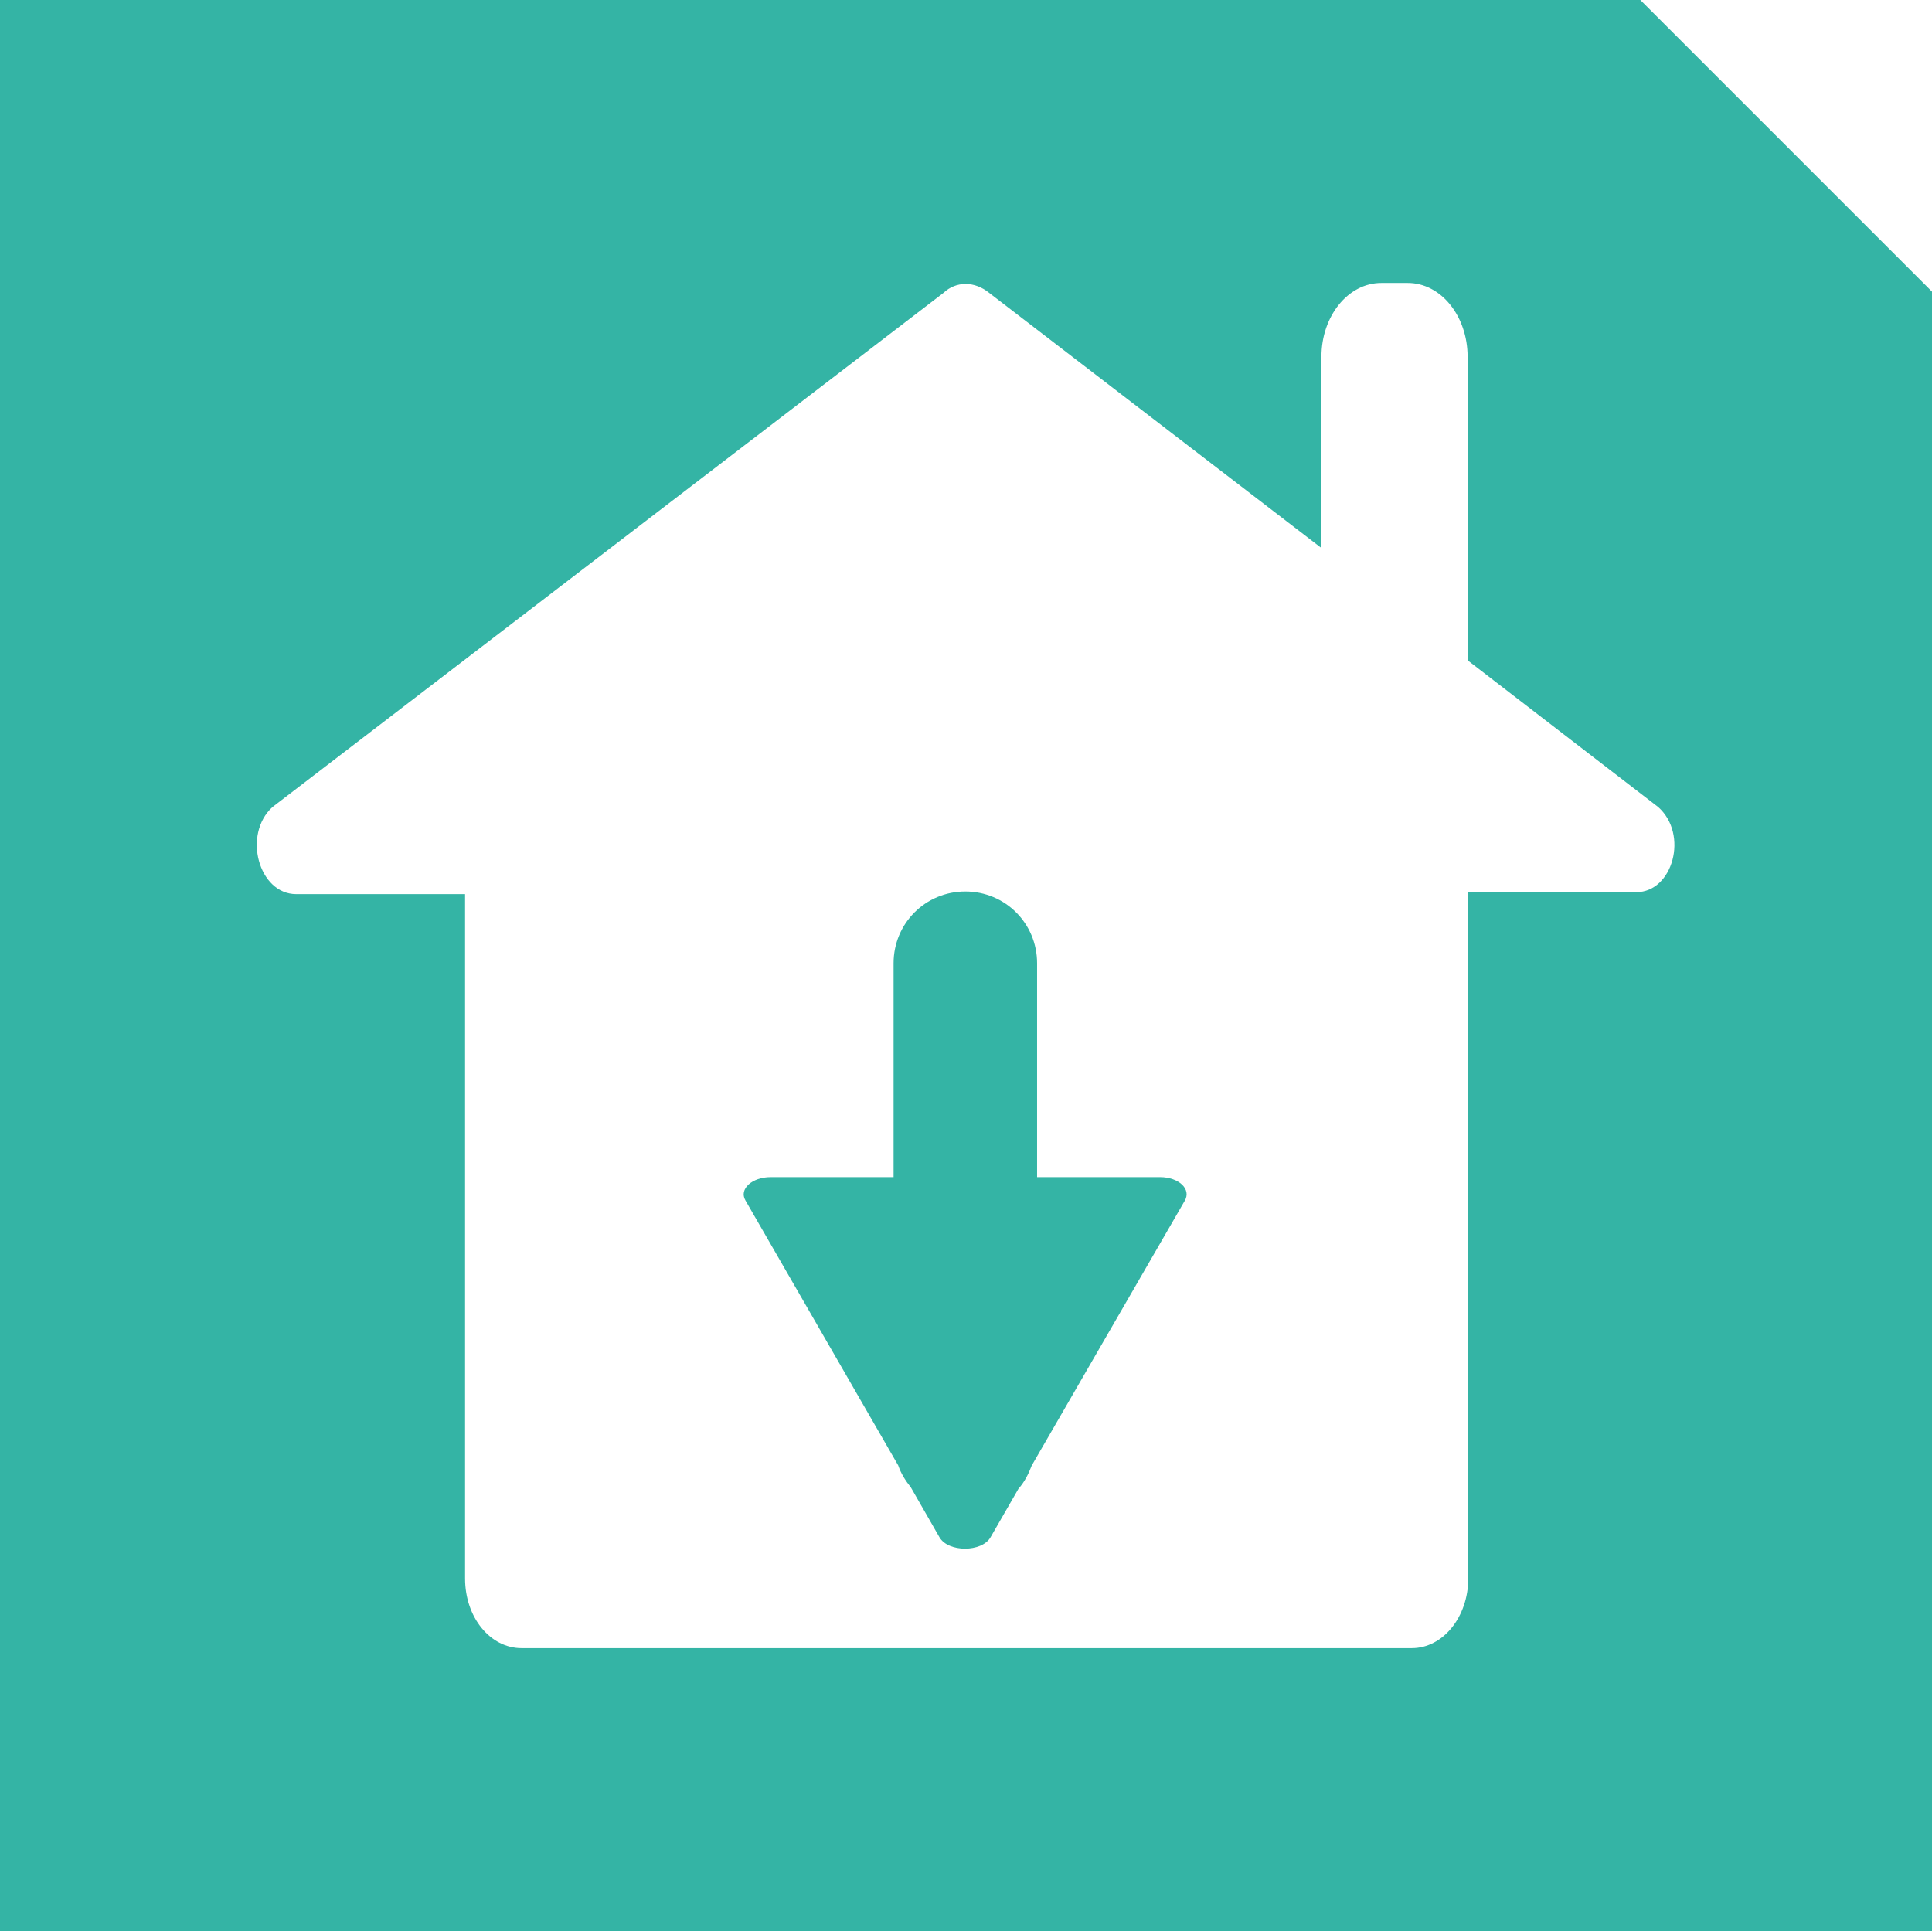
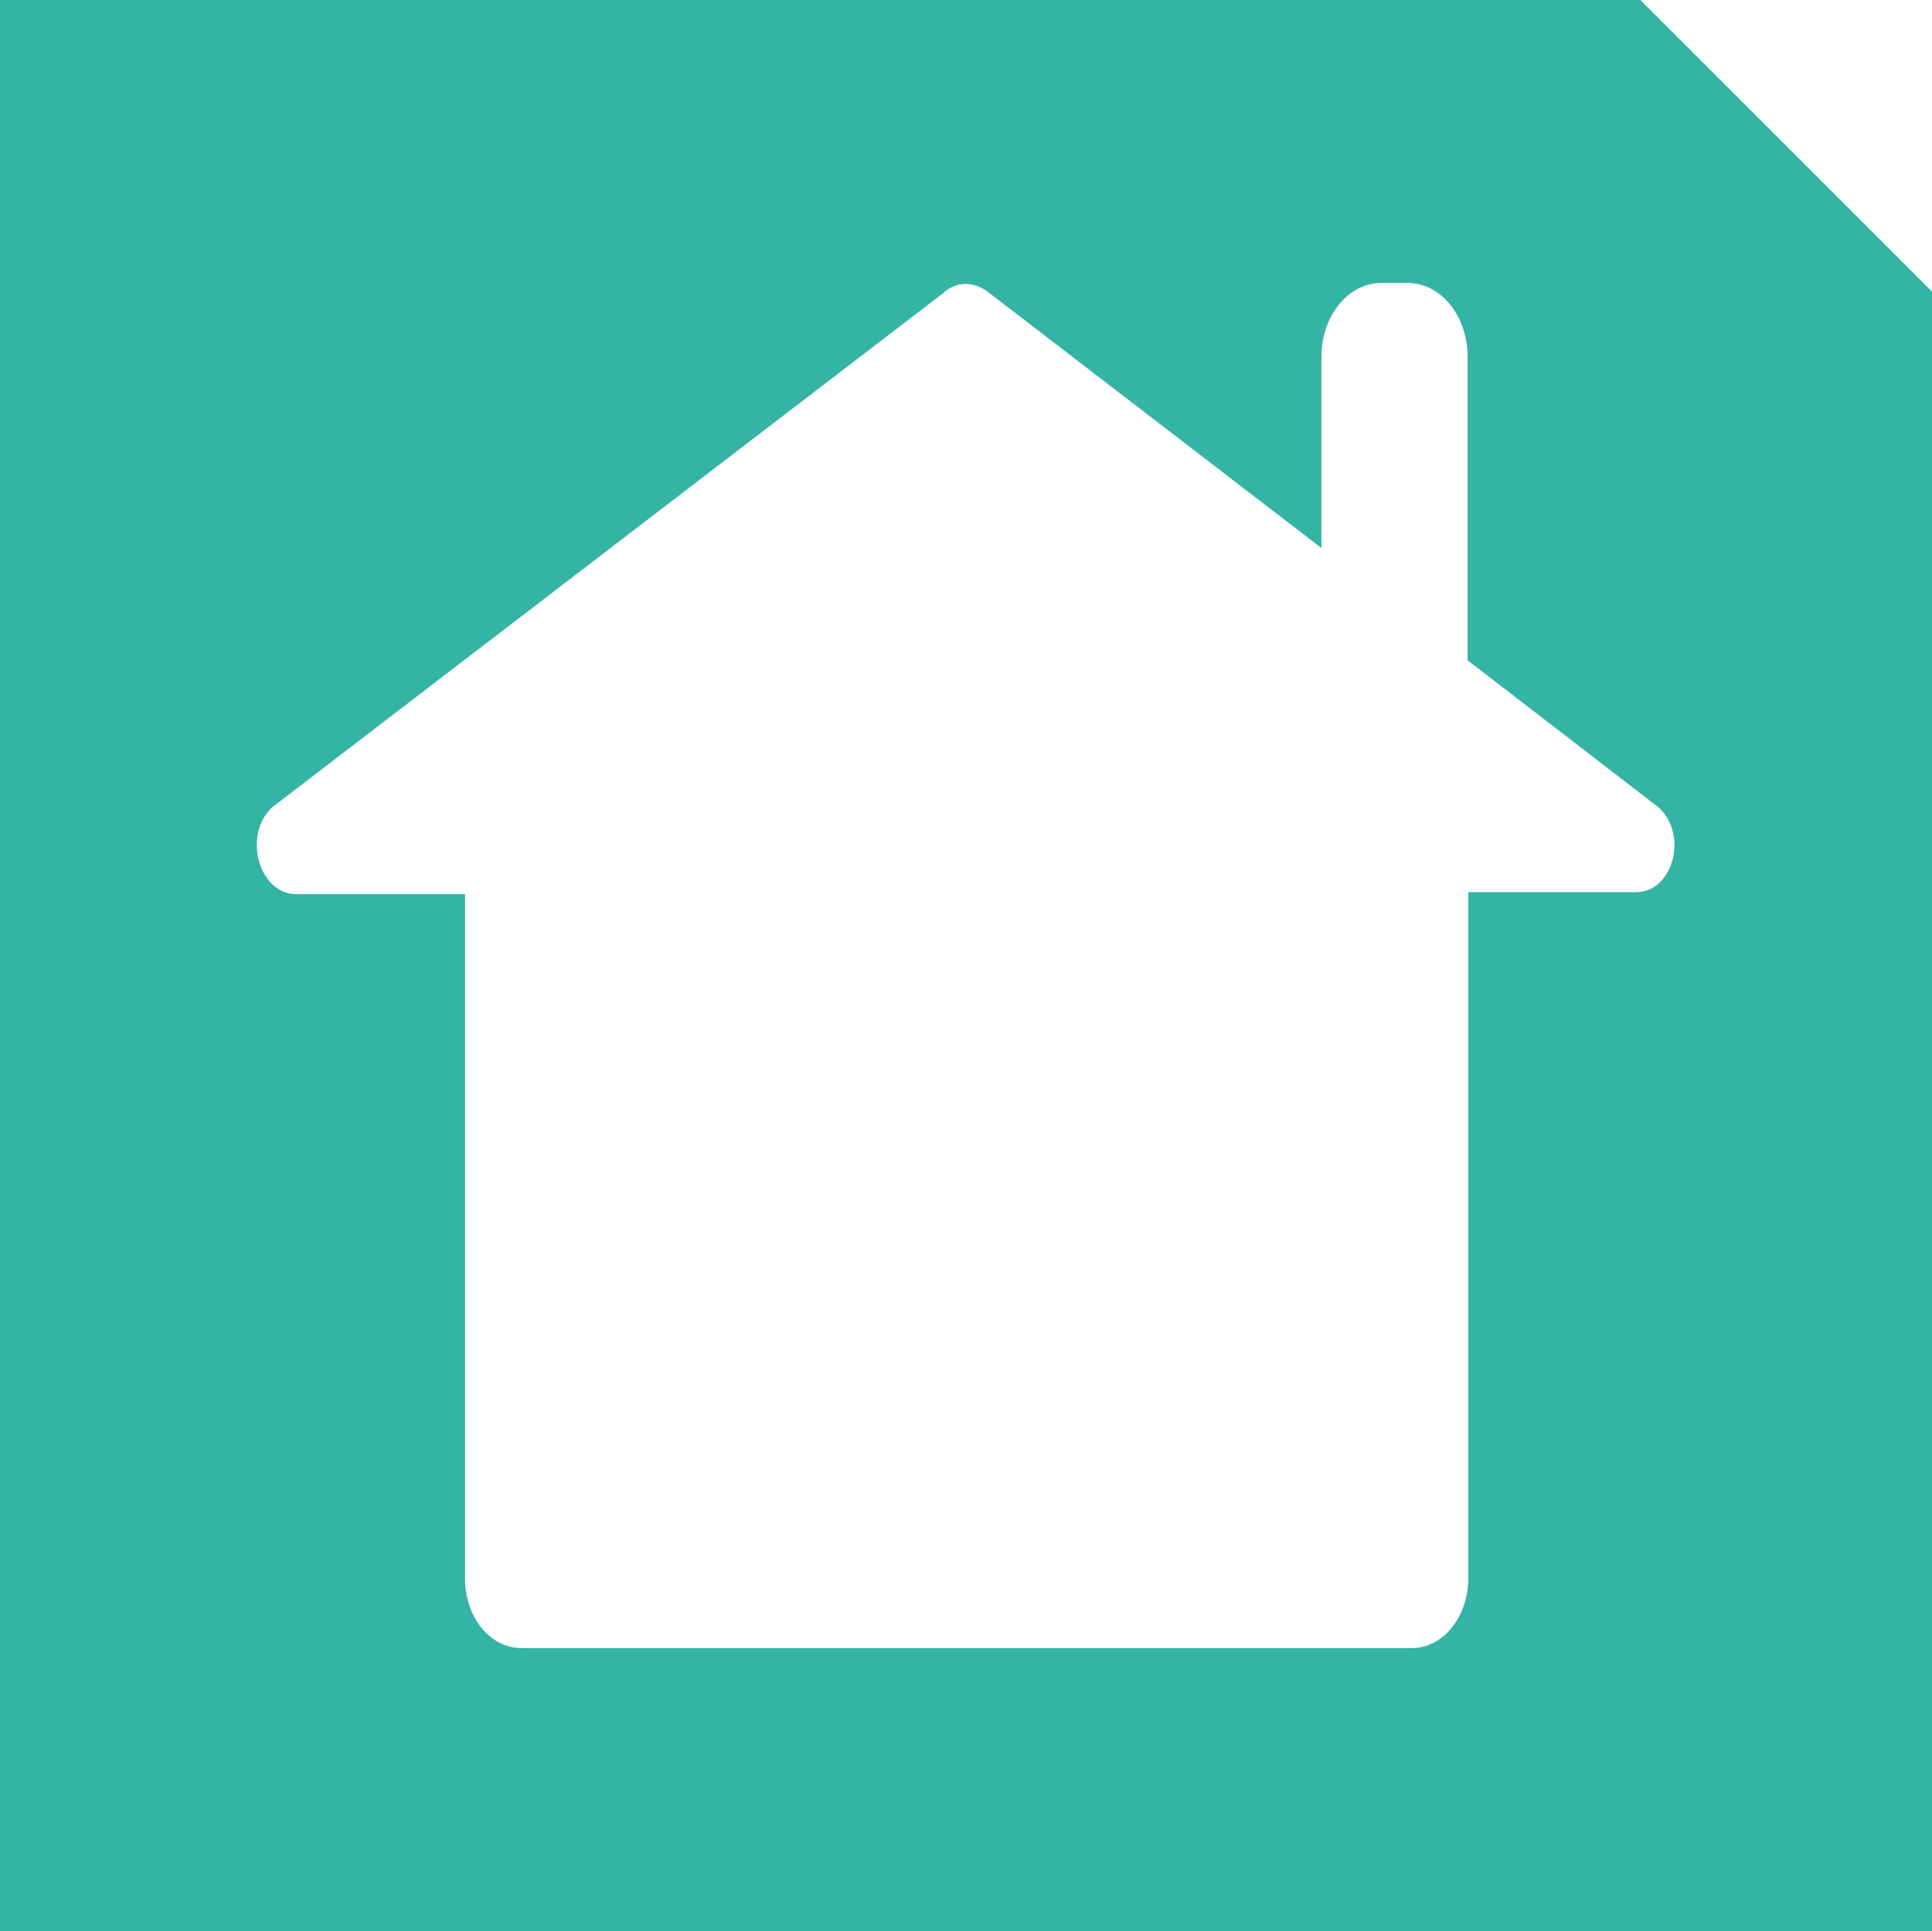
<svg xmlns="http://www.w3.org/2000/svg" version="1.1" id="Layer_1" x="0px" y="0px" viewBox="0 0 29.08 29.07" style="enable-background:new 0 0 29.08 29.07;" xml:space="preserve">
  <g>
    <path style="fill:#34B4A5;" d="M24.63,13.43H22.1v10.33c0,0.58-0.38,1.05-0.85,1.05H7.85C7.38,24.81,7,24.35,7,23.76v-10.3H4.46   c-0.57,0-0.81-0.9-0.36-1.31l10.1-7.74c0.19-0.18,0.47-0.18,0.69,0l5,3.84V5.37c0-0.61,0.4-1.11,0.9-1.11h0.4   c0.5,0,0.9,0.5,0.9,1.11v4.57l2.87,2.21C25.42,12.56,25.18,13.43,24.63,13.43 M24.69,0H0v29.07h29.08V4.39L24.69,0z" />
-     <path style="fill:#34B4A5;" d="M17.46,17.72h-1.85V14.5c0-0.6-0.48-1.08-1.08-1.08c-0.6,0-1.08,0.48-1.08,1.08v3.22h-1.85   c-0.28,0-0.48,0.18-0.38,0.35l2.3,3.99c0.04,0.12,0.11,0.23,0.19,0.33l0.43,0.75c0.13,0.23,0.64,0.23,0.77,0l0.42-0.73   c0.09-0.1,0.15-0.22,0.2-0.35l2.3-3.98C17.94,17.9,17.74,17.72,17.46,17.72" />
  </g>
</svg>